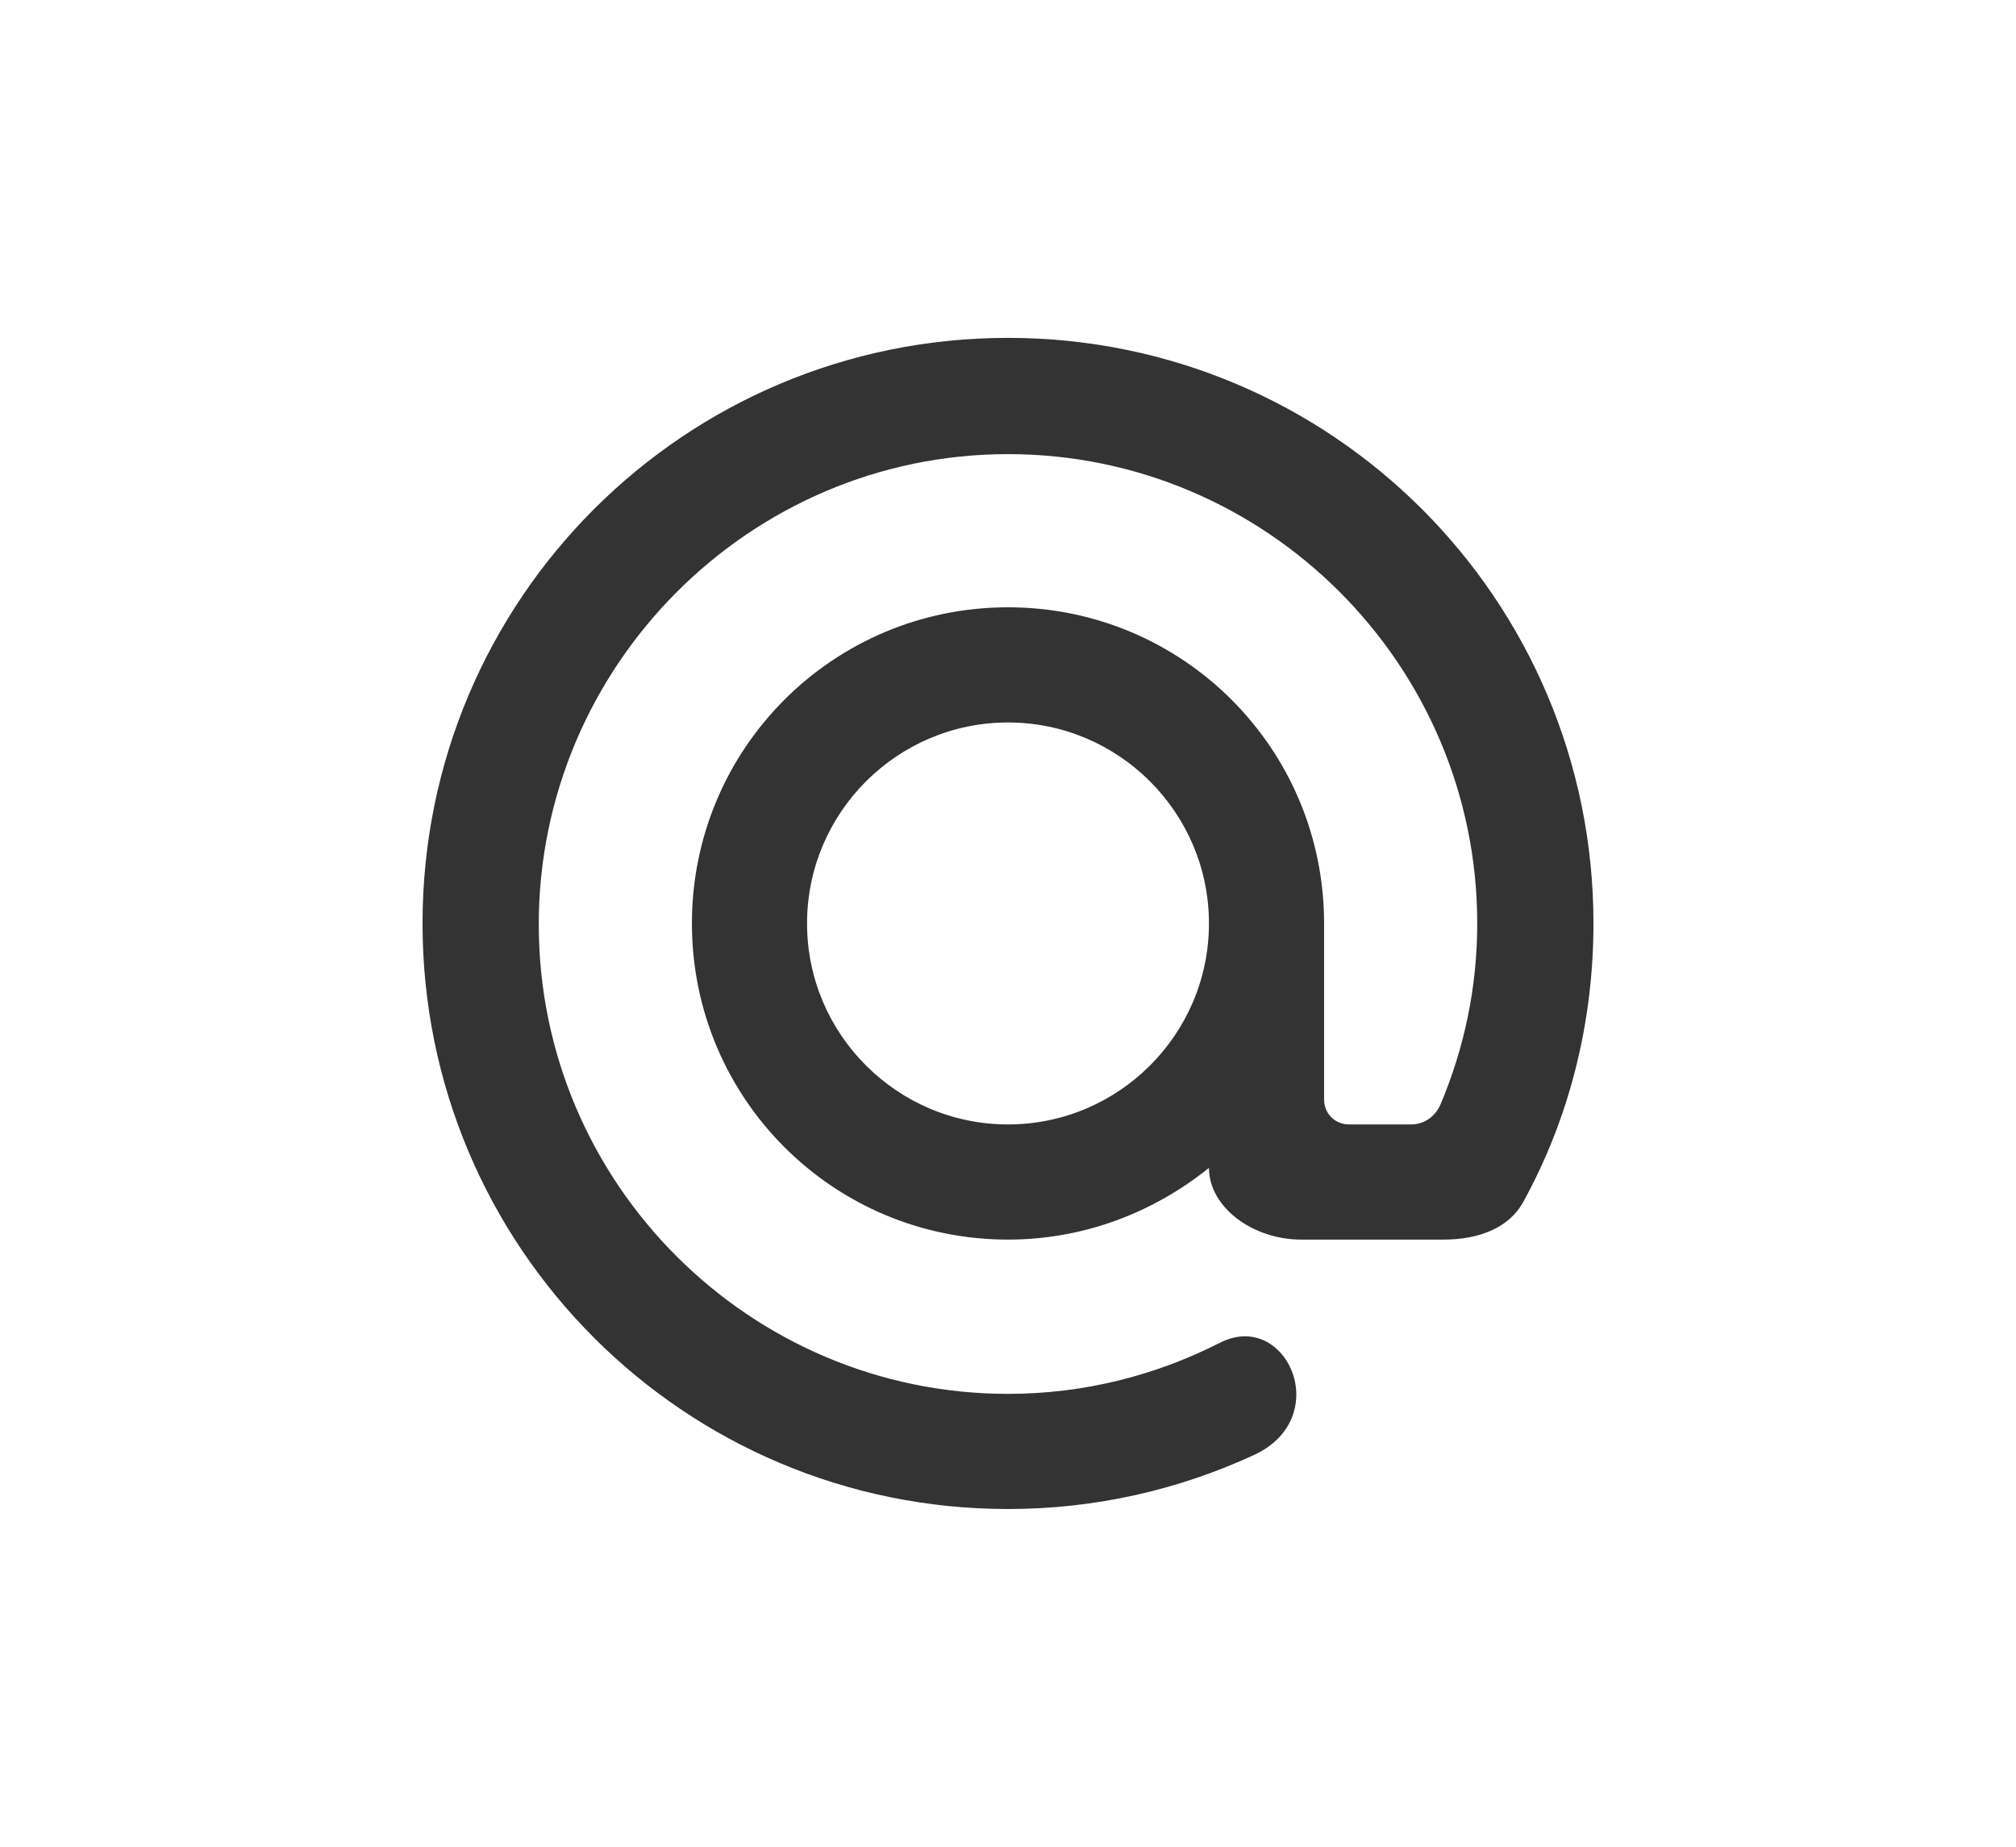
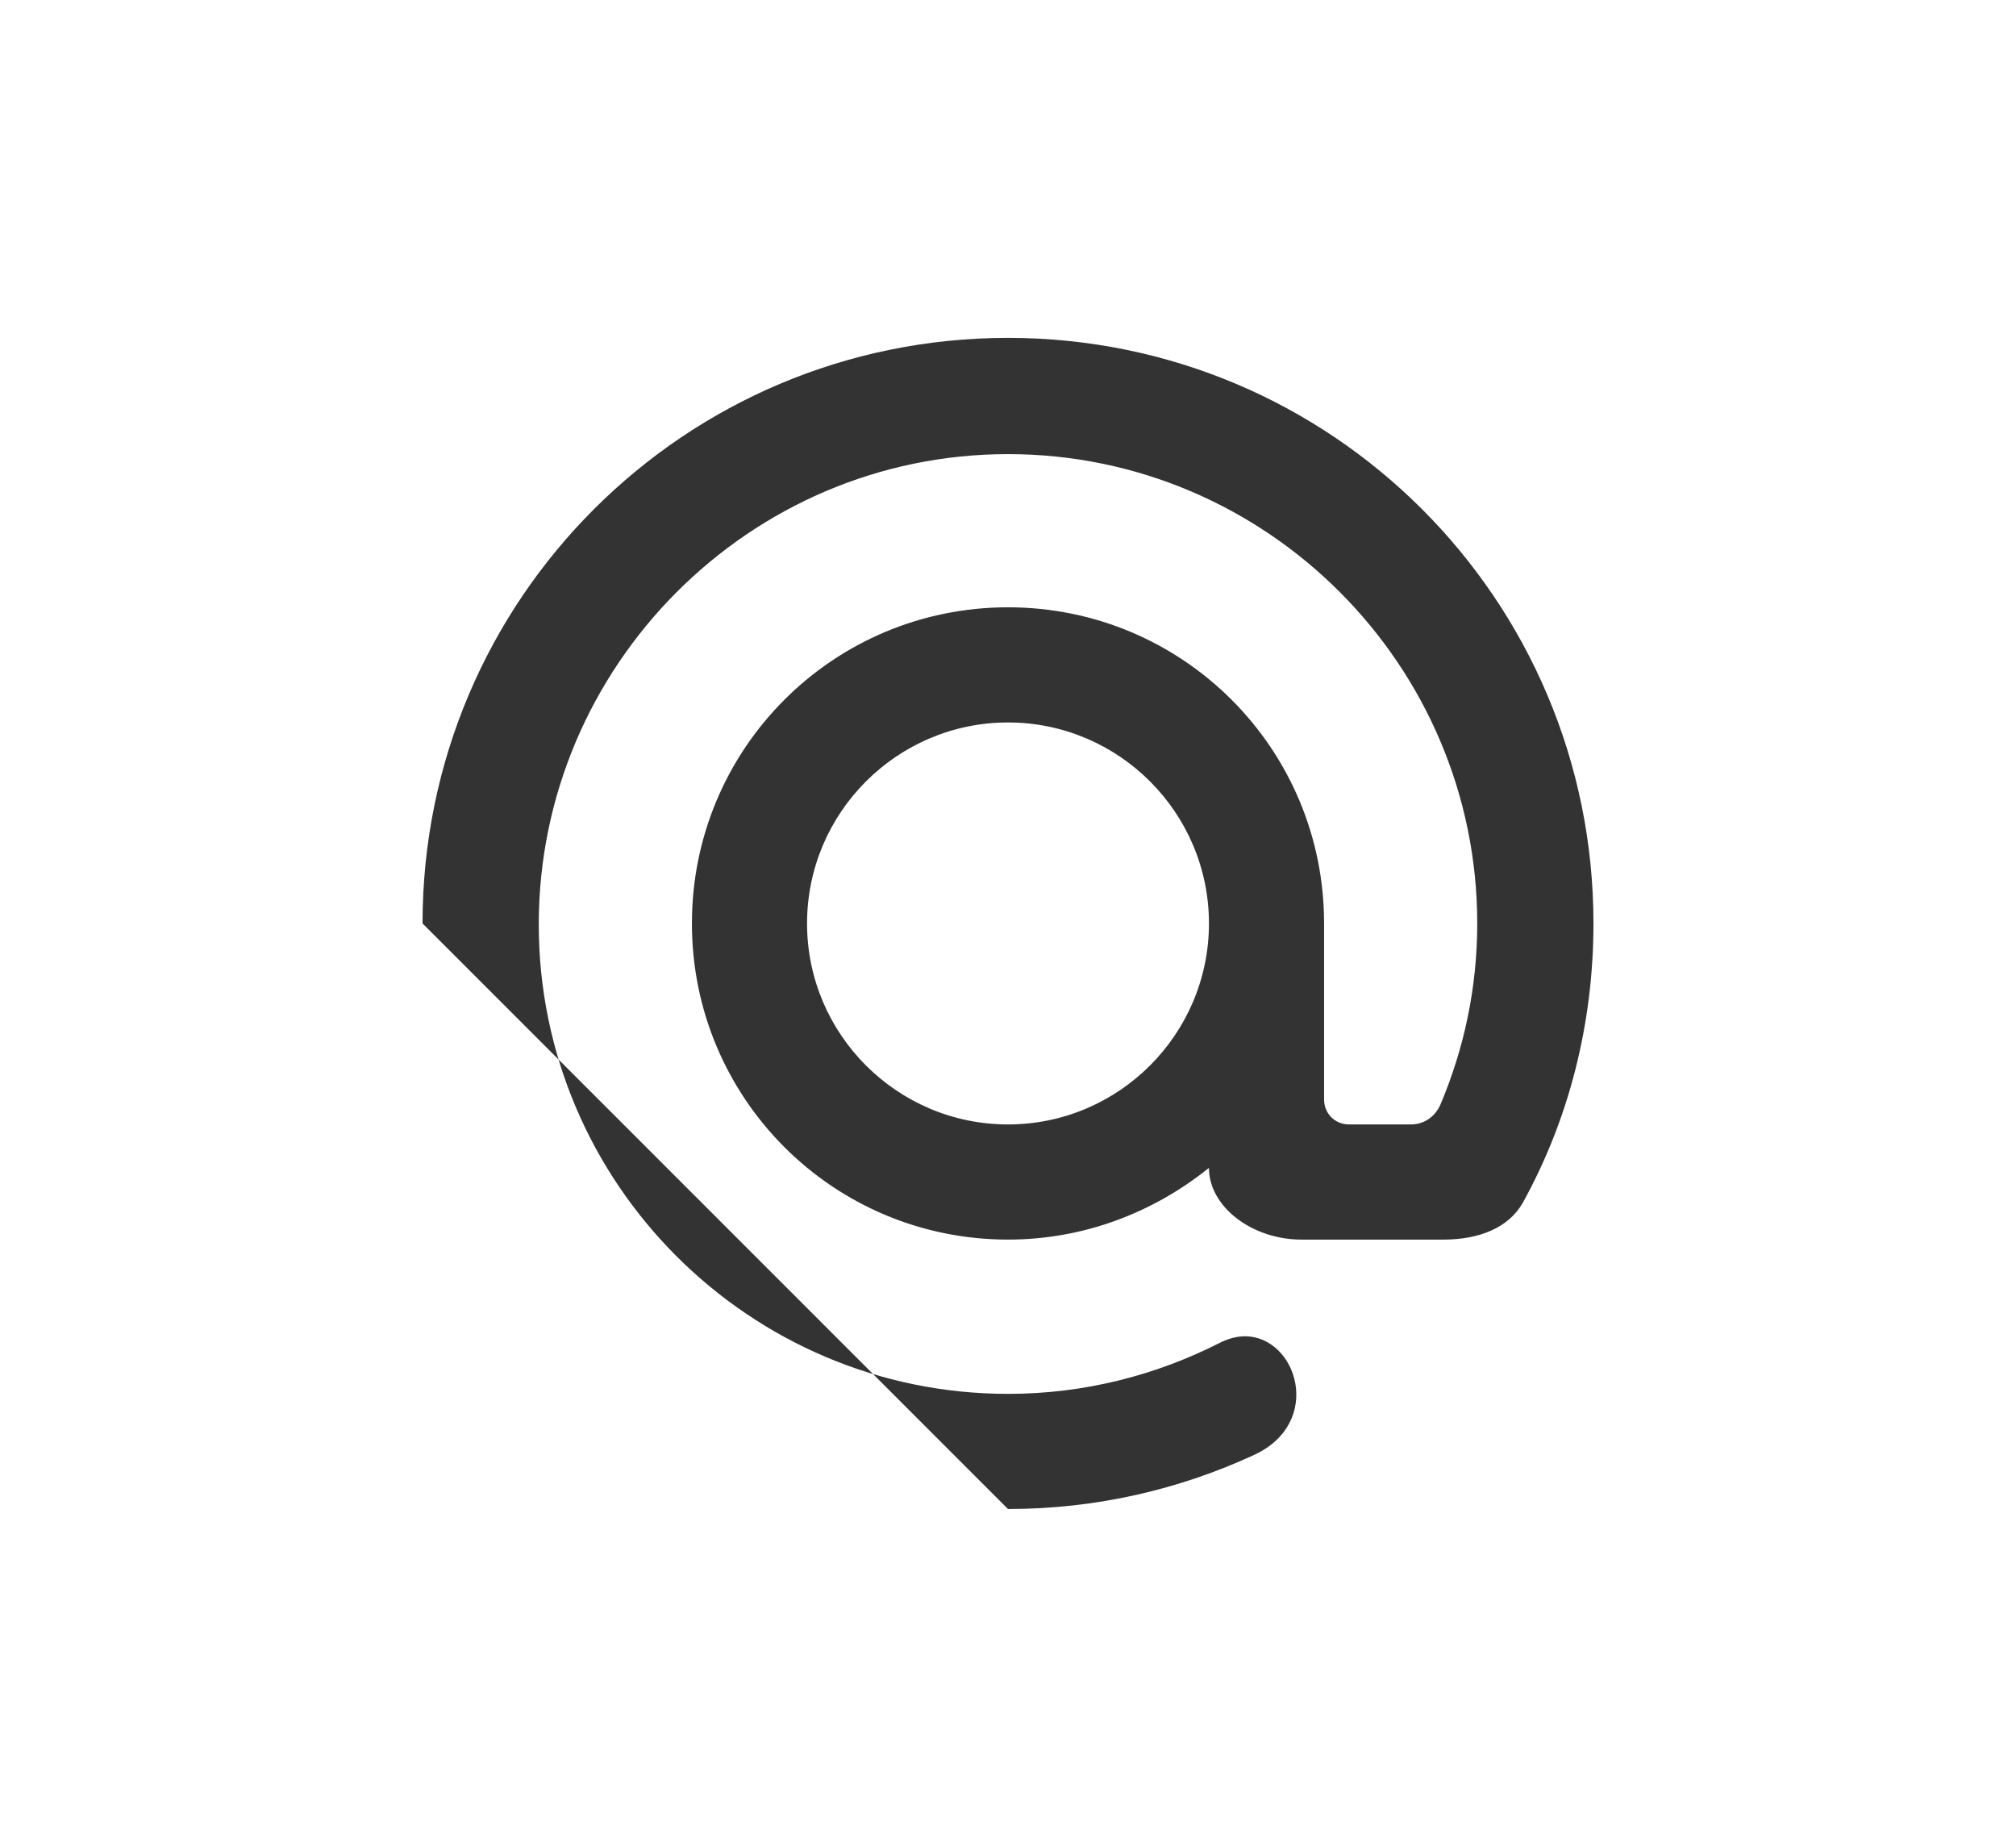
<svg xmlns="http://www.w3.org/2000/svg" version="1.1" x="0px" y="0px" viewBox="0 0 185.6 170" style="enable-background:new 0 0 185.6 170;" xml:space="preserve">
  <style type="text/css">
	.st0{fill:#333333;}
</style>
  <g id="Layer_1">
</g>
  <g id="Layer_2">
    <g>
-       <path class="st0" d="M92.8,138.9c8.1,0,15.8-1.8,22.7-5c6.4-3,3.9-10.9-0.9-10.9c-0.7,0-1.5,0.2-2.3,0.6c-5.9,3-12.5,4.7-19.5,4.7    c-23.8,0-43.2-19.4-43.2-43.2S69,41.8,92.8,41.8c23.8,0,43.2,19.4,43.2,43.2c0,5.9-1.2,11.5-3.4,16.7c-0.5,1.1-1.5,1.8-2.7,1.8    h-5.7c-1.3,0-2.3-1-2.3-2.3V85c0-16.1-13-29.1-29.1-29.1c-16.1,0-29.1,13-29.1,29.1s13,29.1,29.1,29.1c7,0,13.4-2.5,18.5-6.6    c0,3.6,4,6.6,8.5,6.6h13.1c3.3,0,6-1.1,7.3-3.4c4.2-7.6,6.5-16.4,6.5-25.7c0-29.8-24.1-53.9-53.9-53.9S38.9,55.2,38.9,85    C38.9,114.8,63,138.9,92.8,138.9z M92.8,103.5c-10.2,0-18.5-8.3-18.5-18.5c0-10.2,8.3-18.5,18.5-18.5c10.2,0,18.5,8.3,18.5,18.5    C111.3,95.2,103,103.5,92.8,103.5z" />
+       <path class="st0" d="M92.8,138.9c8.1,0,15.8-1.8,22.7-5c6.4-3,3.9-10.9-0.9-10.9c-0.7,0-1.5,0.2-2.3,0.6c-5.9,3-12.5,4.7-19.5,4.7    c-23.8,0-43.2-19.4-43.2-43.2S69,41.8,92.8,41.8c23.8,0,43.2,19.4,43.2,43.2c0,5.9-1.2,11.5-3.4,16.7c-0.5,1.1-1.5,1.8-2.7,1.8    h-5.7c-1.3,0-2.3-1-2.3-2.3V85c0-16.1-13-29.1-29.1-29.1c-16.1,0-29.1,13-29.1,29.1s13,29.1,29.1,29.1c7,0,13.4-2.5,18.5-6.6    c0,3.6,4,6.6,8.5,6.6h13.1c3.3,0,6-1.1,7.3-3.4c4.2-7.6,6.5-16.4,6.5-25.7c0-29.8-24.1-53.9-53.9-53.9S38.9,55.2,38.9,85    z M92.8,103.5c-10.2,0-18.5-8.3-18.5-18.5c0-10.2,8.3-18.5,18.5-18.5c10.2,0,18.5,8.3,18.5,18.5    C111.3,95.2,103,103.5,92.8,103.5z" />
    </g>
  </g>
</svg>